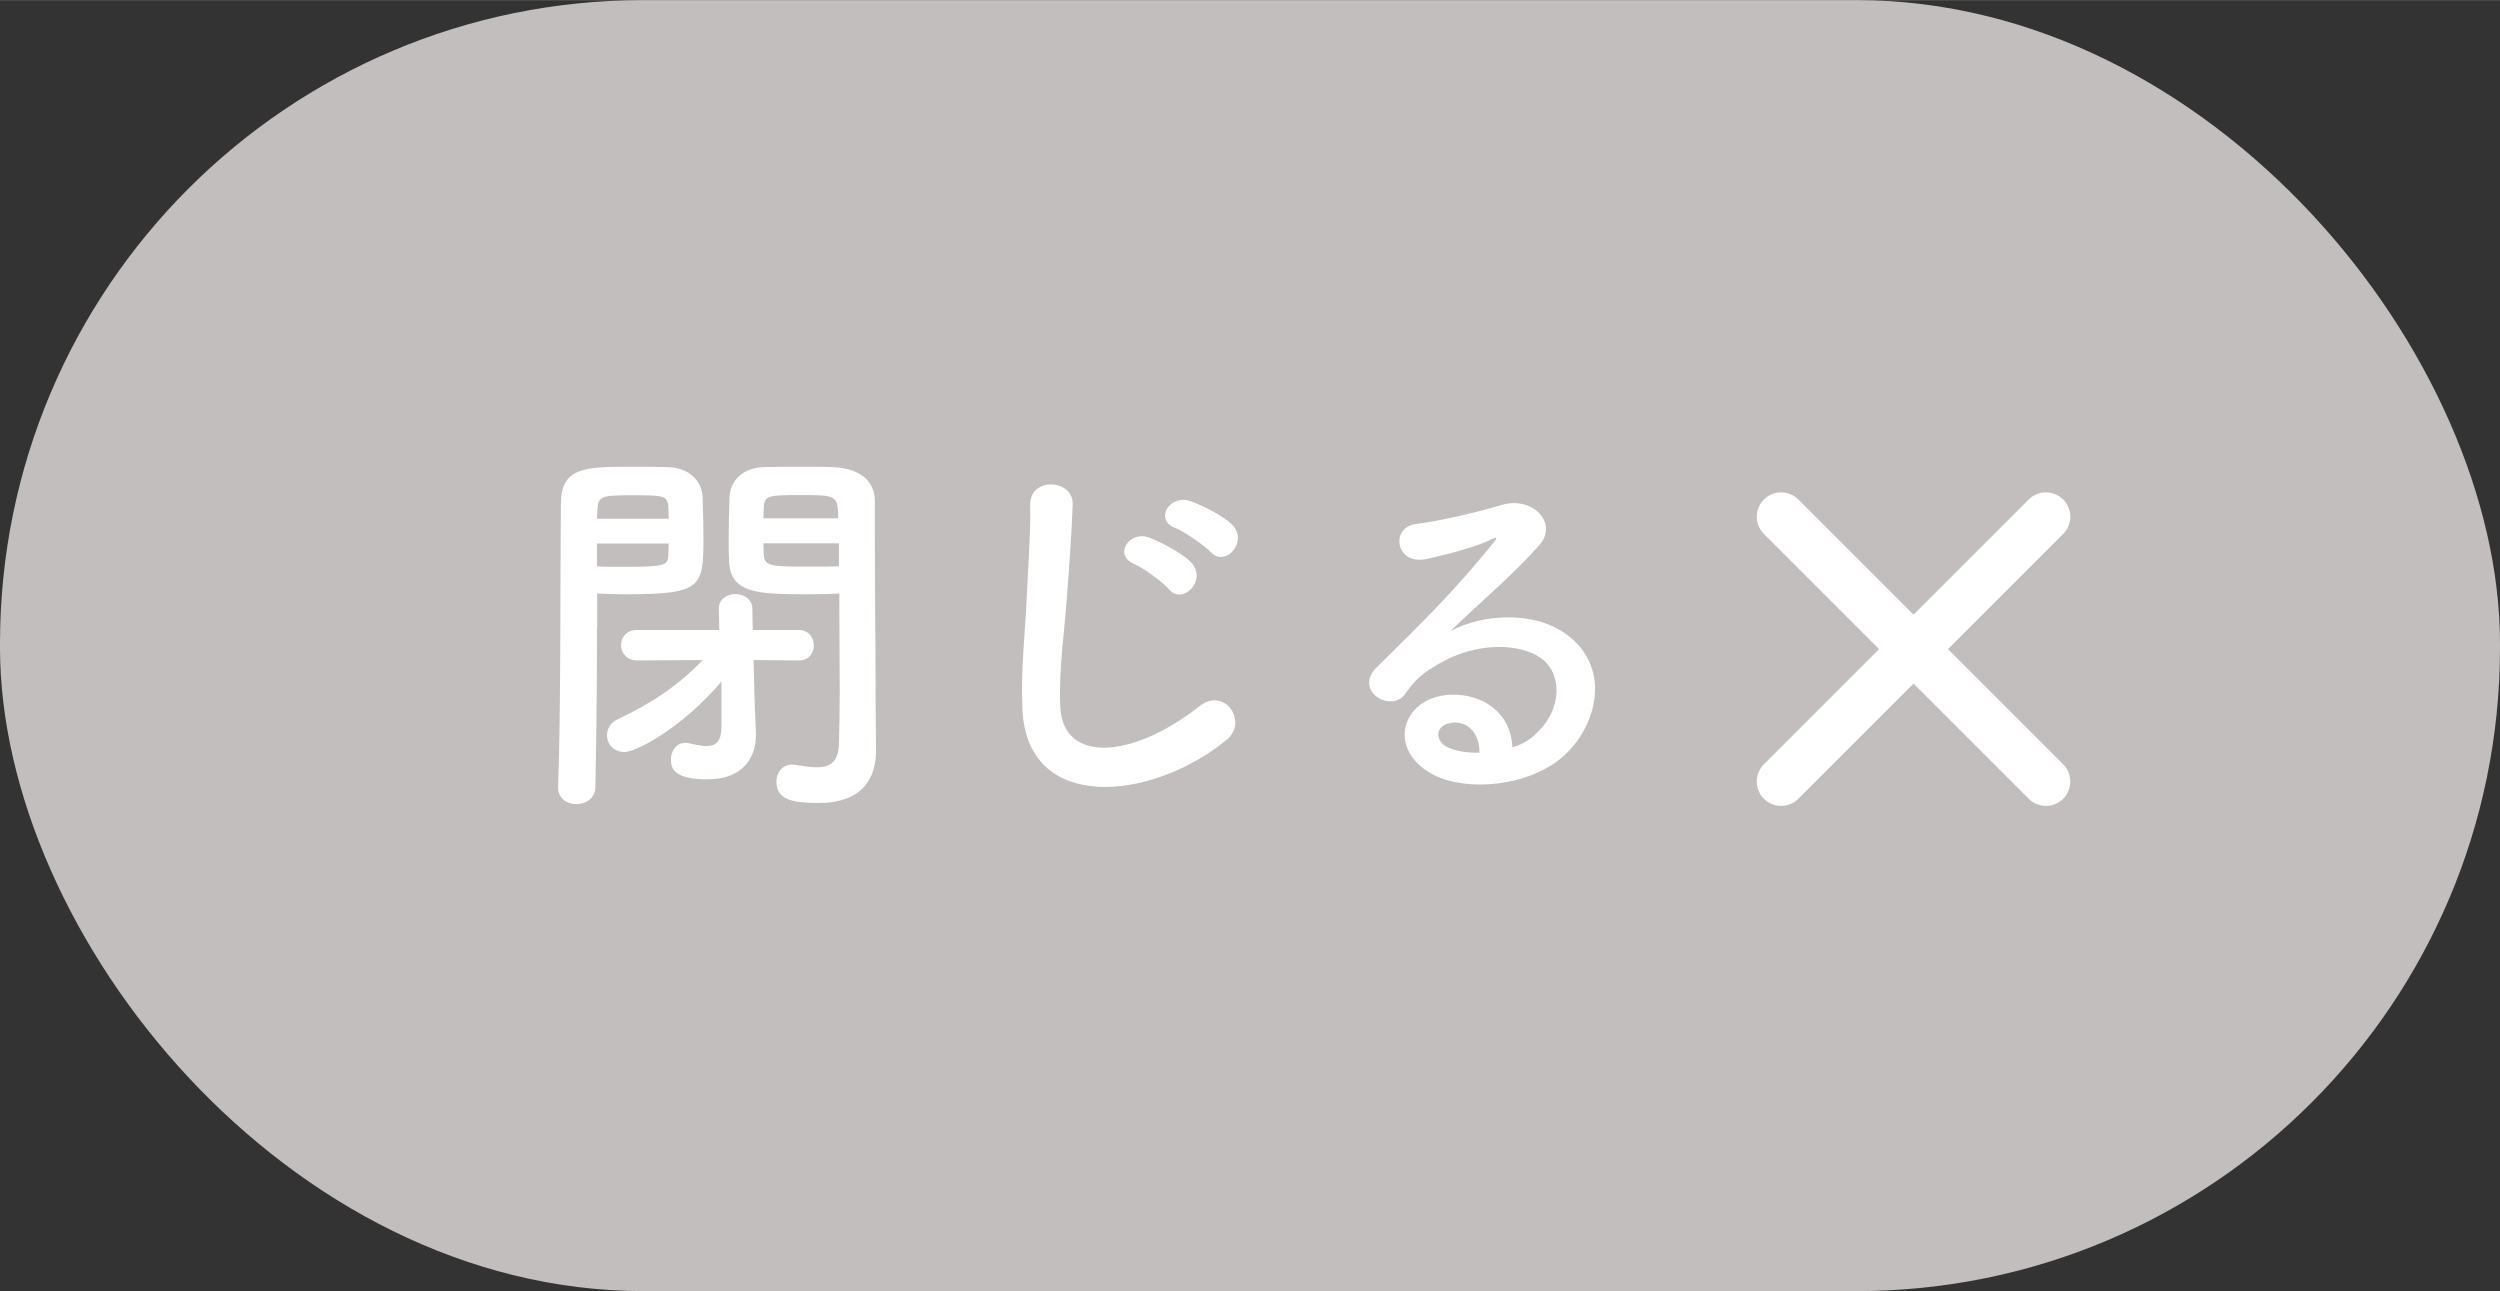
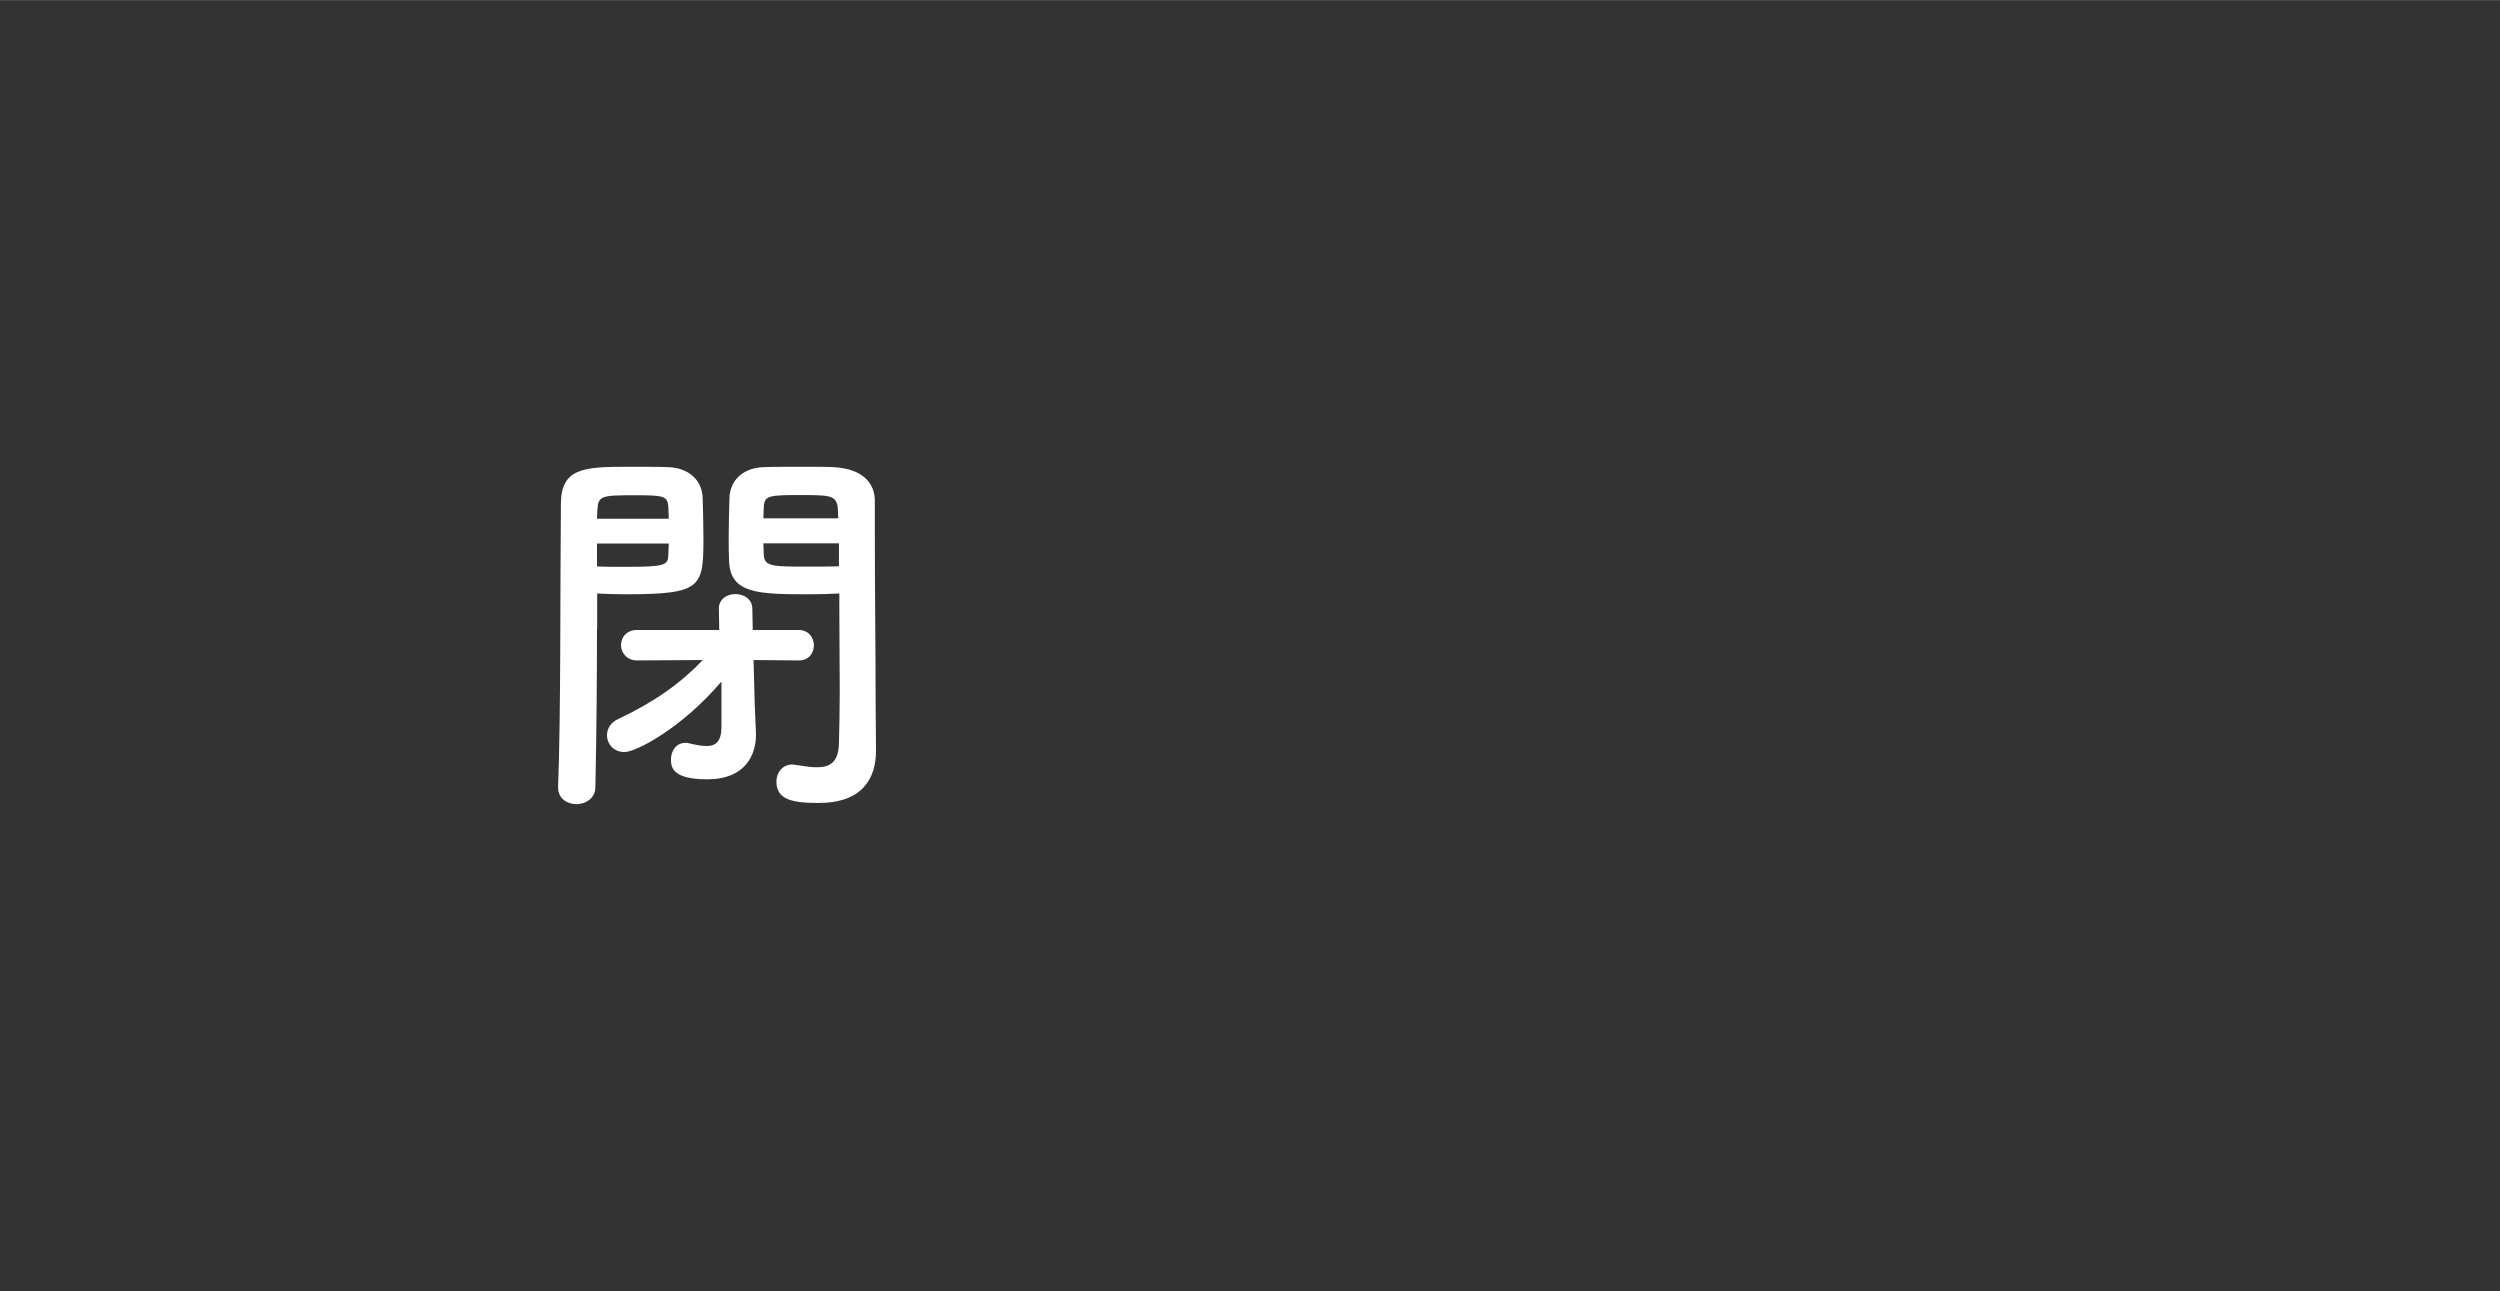
<svg xmlns="http://www.w3.org/2000/svg" id="_レイヤー_2" data-name="レイヤー 2" width="43.99mm" height="22.72mm" viewBox="0 0 124.71 64.4">
  <rect x="0" y="0" width="124.71" height="64.4" fill="#333333" stroke="none" />
  <defs>
    <style>
      .cls-1 {
        fill: none;
        stroke: #fff;
        stroke-linecap: round;
        stroke-linejoin: round;
        stroke-width: 2.43px;
      }

      .cls-2 {
        fill: #c2bebe;
      }

      .cls-2, .cls-3 {
        stroke-width: 0px;
      }

      .cls-3 {
        fill: #fff;
      }
    </style>
  </defs>
  <g id="_レイヤー_1-2" data-name="レイヤー 1">
    <g>
-       <rect class="cls-2" x="0" y="0" width="124.71" height="64.4" rx="32.1" ry="32.1" />
      <g>
        <path class="cls-3" d="M29.78,31.37c0,2.18-.02,5.11-.08,7.89,0,.56-.49.85-.95.85s-.91-.29-.91-.82v-.04c.14-3.59.1-10.02.14-14.12,0-1.81,1.19-1.85,3.38-1.85.8,0,1.63,0,2,.02.99.04,1.65.64,1.69,1.5.02.66.04,1.34.04,2,0,2.49-.06,2.84-3.9,2.84-.54,0-1.05-.02-1.4-.04v1.77ZM33.36,25.86c0-.21-.02-.41-.02-.58-.04-.56-.25-.58-1.75-.58-1.61,0-1.75.04-1.79.74,0,.14-.02.27-.02.43h3.57ZM29.78,27.1v1.15c.29.02.87.02,1.48.02,1.92,0,2.06-.08,2.08-.6,0-.17.02-.37.02-.56h-3.57ZM37.71,36.56v.1c0,.97-.51,2.21-2.43,2.21-1.71,0-1.81-.58-1.81-.99s.25-.83.72-.83c.06,0,.12,0,.17.02.33.08.64.14.87.14.47,0,.76-.21.76-.97v-2.25c-1.96,2.31-4.25,3.52-4.84,3.52-.54,0-.87-.41-.87-.84,0-.31.17-.64.58-.82,1.75-.82,3.07-1.75,4.2-2.93l-3.28.02c-.52,0-.8-.39-.8-.76,0-.39.27-.76.8-.76h4.1l-.02-1.05v-.02c0-.47.41-.72.82-.72.43,0,.85.25.85.74l.02,1.05h2.29c.5,0,.76.39.76.76,0,.39-.25.76-.74.76h-.02l-2.25-.02.06,2.25.06,1.4ZM40.37,29.64c-2.53,0-3.94-.02-4-1.65-.02-.37-.02-.78-.02-1.19,0-.66.02-1.34.04-2,.04-.85.68-1.46,1.67-1.5.37-.02,1.22-.02,2.04-.02.6,0,1.17,0,1.5.02,1.46.08,2.04.82,2.04,1.67v1.44c0,2.91.04,6.1.04,8.59,0,.93.02,1.75.02,2.43,0,1.4-.68,2.62-2.87,2.62-1.32,0-2.1-.17-2.1-1.07,0-.43.29-.85.8-.85.06,0,.1.02.16.02.39.06.74.12,1.05.12.64,0,1.09-.23,1.11-1.19.02-.78.04-1.67.04-2.58,0-1.4-.02-2.87-.02-4.1v-.8c-.35.02-.89.04-1.48.04ZM41.81,25.86c0-1.15-.08-1.17-1.85-1.17-1.61,0-1.83.02-1.86.6,0,.17-.02.37-.02.56h3.73ZM41.85,27.1h-3.77c0,.19.02.39.02.56.02.6.45.6,2.18.6.64,0,1.3,0,1.57-.02v-1.15Z" />
-         <path class="cls-3" d="M51,35.32c-.08-2.04.14-3.69.23-5.75.06-1.26.19-3.17.16-4.37-.04-1.44,2.16-1.32,2.12-.04-.04,1.22-.17,3.07-.27,4.37-.14,2.06-.43,3.83-.35,5.71.12,2.84,3.57,2.64,6.95-.02,1.26-.99,2.45.8,1.34,1.69-3.79,3.09-10,3.65-10.18-1.59ZM56.58,28.13c-1.07-.45-.23-1.69.74-1.32.56.21,1.63.76,2.1,1.24.82.87-.41,2.16-1.11,1.34-.27-.33-1.3-1.09-1.73-1.26ZM58.64,26.34c-1.09-.41-.29-1.69.7-1.36.56.19,1.63.7,2.12,1.19.85.84-.35,2.16-1.07,1.36-.29-.31-1.32-1.03-1.75-1.19Z" />
-         <path class="cls-3" d="M76.57,36.64c1.42-1.26,1.36-3.11.25-3.85-1.01-.68-3.11-.82-5.07.33-.78.45-1.18.8-1.63,1.46-.7,1.03-2.64-.12-1.44-1.3,2.14-2.12,3.71-3.61,5.87-6.27.21-.27.02-.19-.14-.12-.54.29-1.83.68-3.26.99-1.53.33-1.83-1.59-.5-1.75,1.3-.16,3.17-.62,4.27-.95,1.55-.45,2.84.93,1.86,2.02-.62.7-1.4,1.46-2.18,2.18-.78.72-1.55,1.42-2.25,2.1,1.71-.91,4.02-.91,5.46-.06,2.8,1.67,1.88,5.09-.16,6.57-1.92,1.38-4.95,1.46-6.43.49-2.06-1.34-1.15-3.75,1.15-3.83,1.55-.06,3.01.87,3.07,2.62.37-.08.78-.31,1.13-.62ZM72.44,36.05c-.85.08-.89.87-.27,1.2.45.23,1.09.31,1.63.29.02-.89-.51-1.57-1.36-1.5Z" />
      </g>
      <g>
-         <line class="cls-1" x1="88.85" y1="25.77" x2="102.06" y2="38.98" />
-         <line class="cls-1" x1="102.06" y1="25.77" x2="88.85" y2="38.98" />
-       </g>
+         </g>
    </g>
  </g>
</svg>